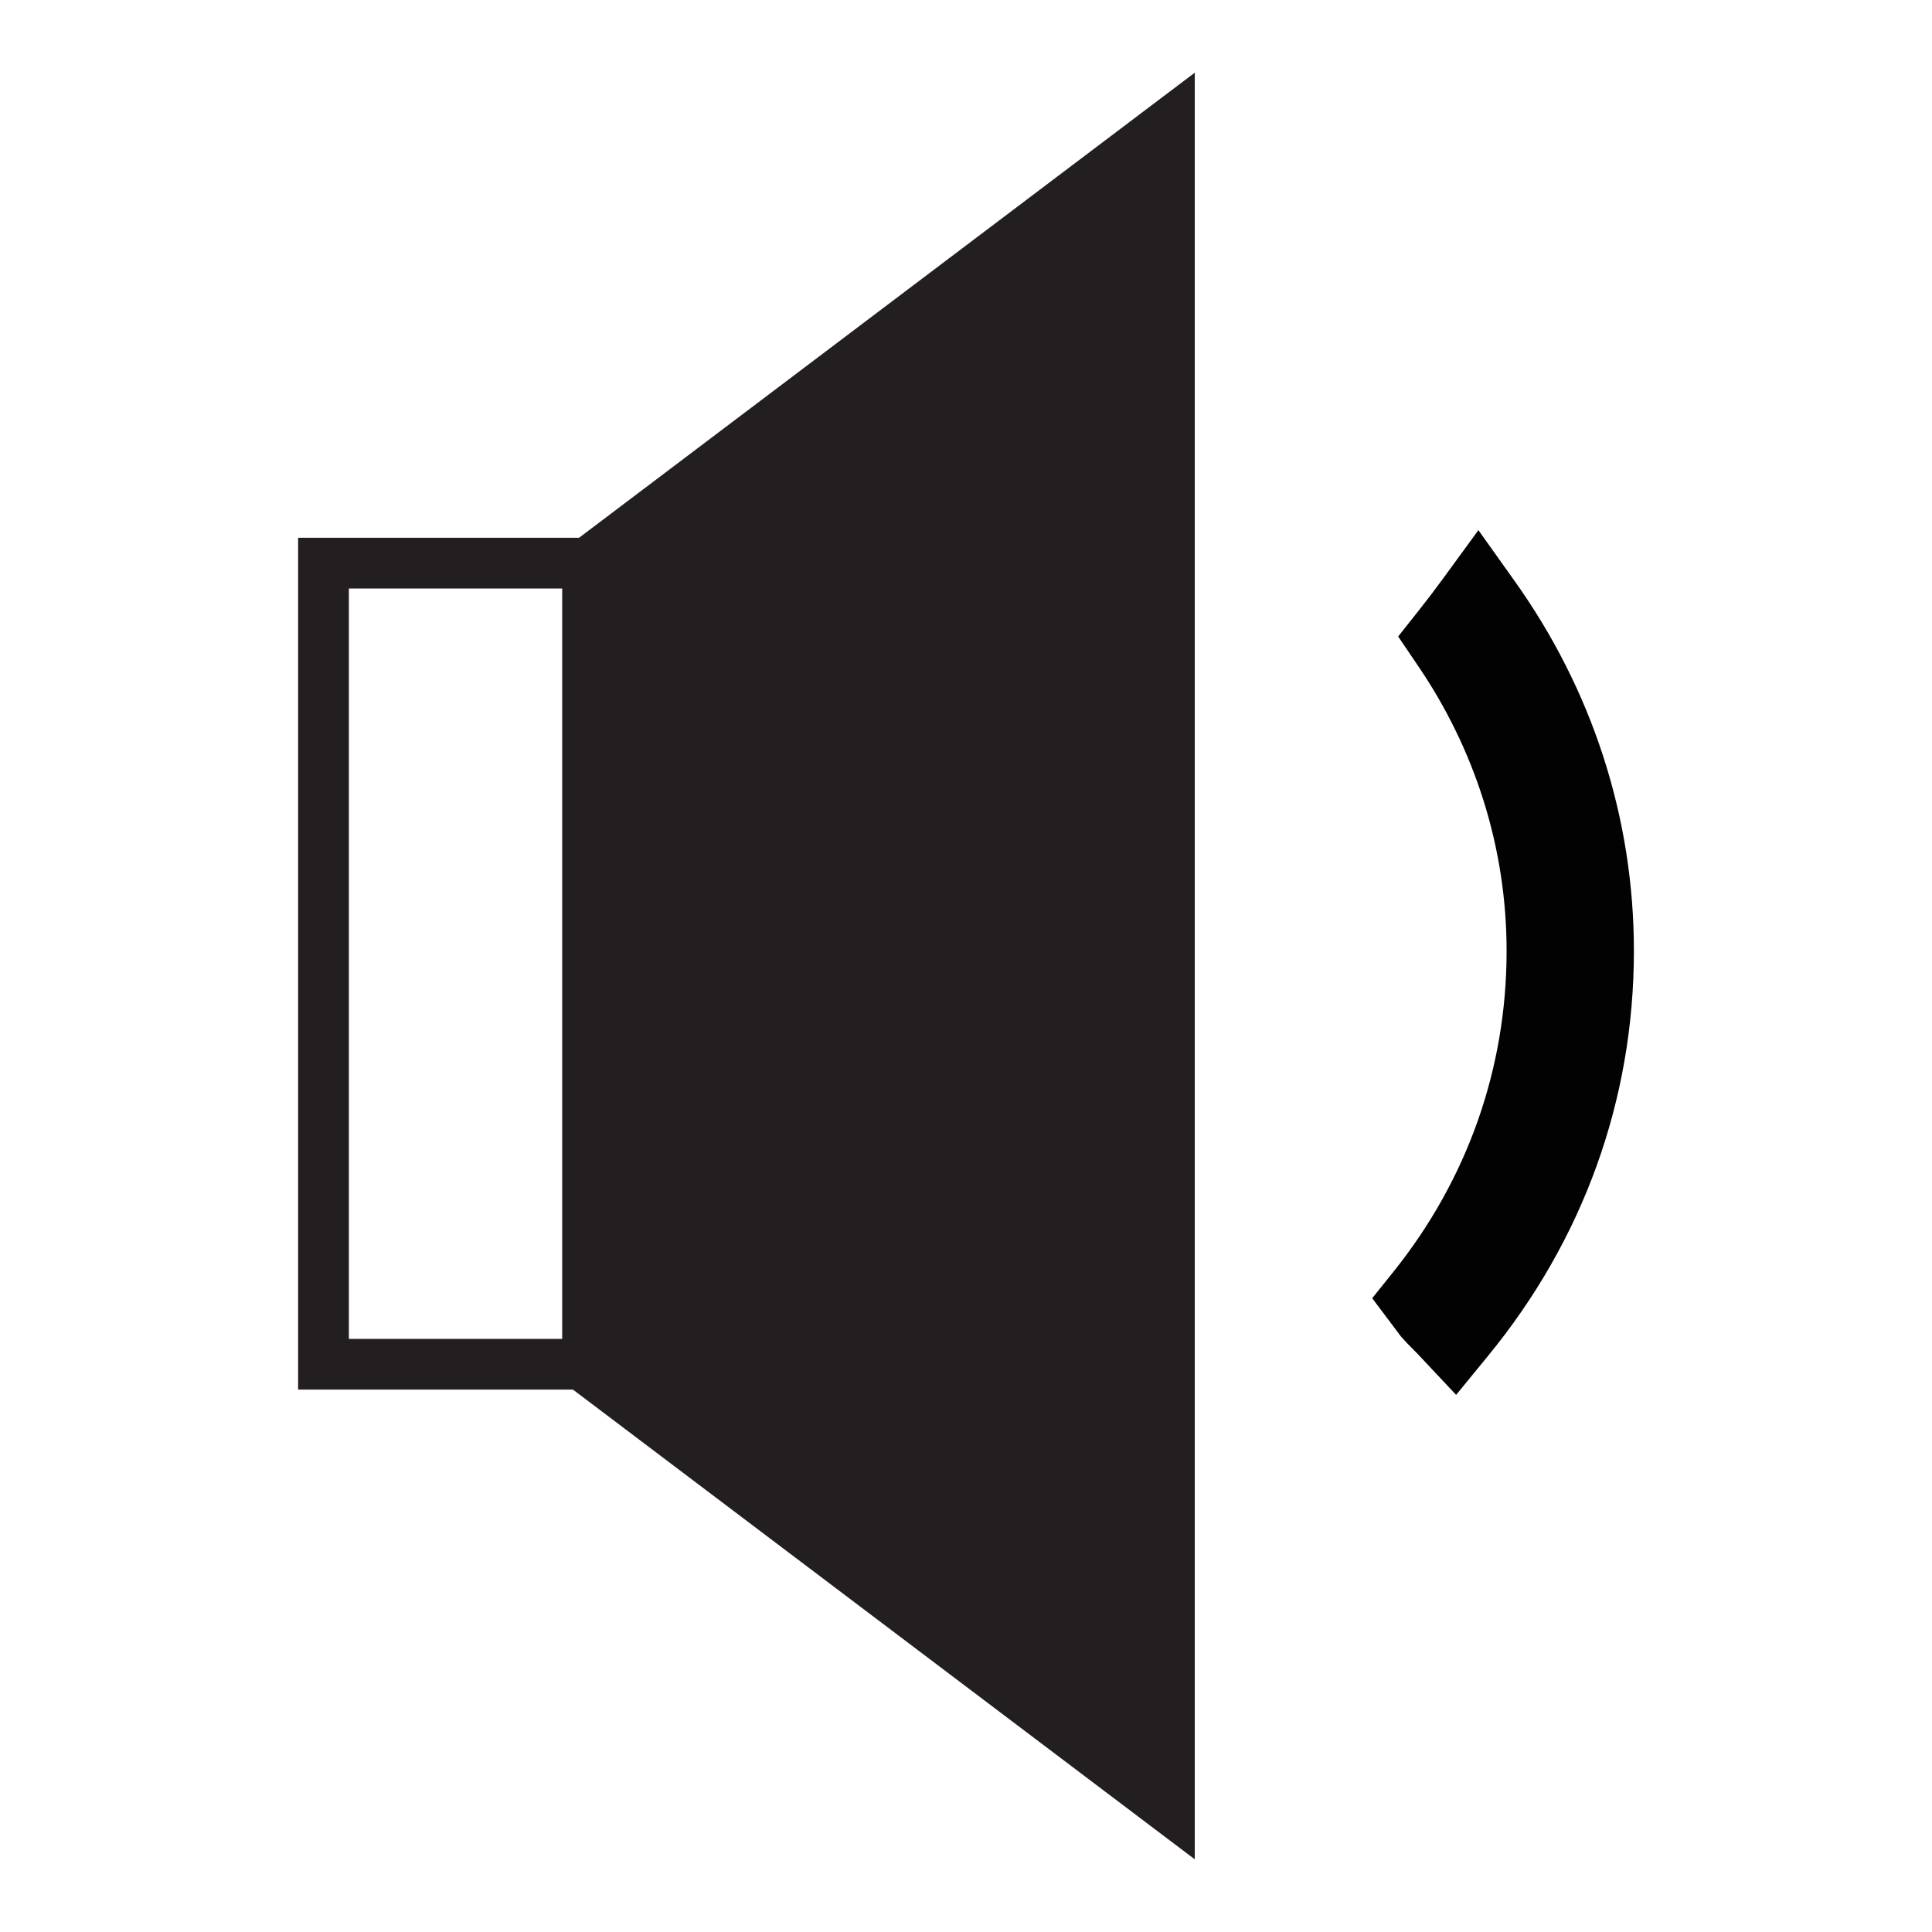
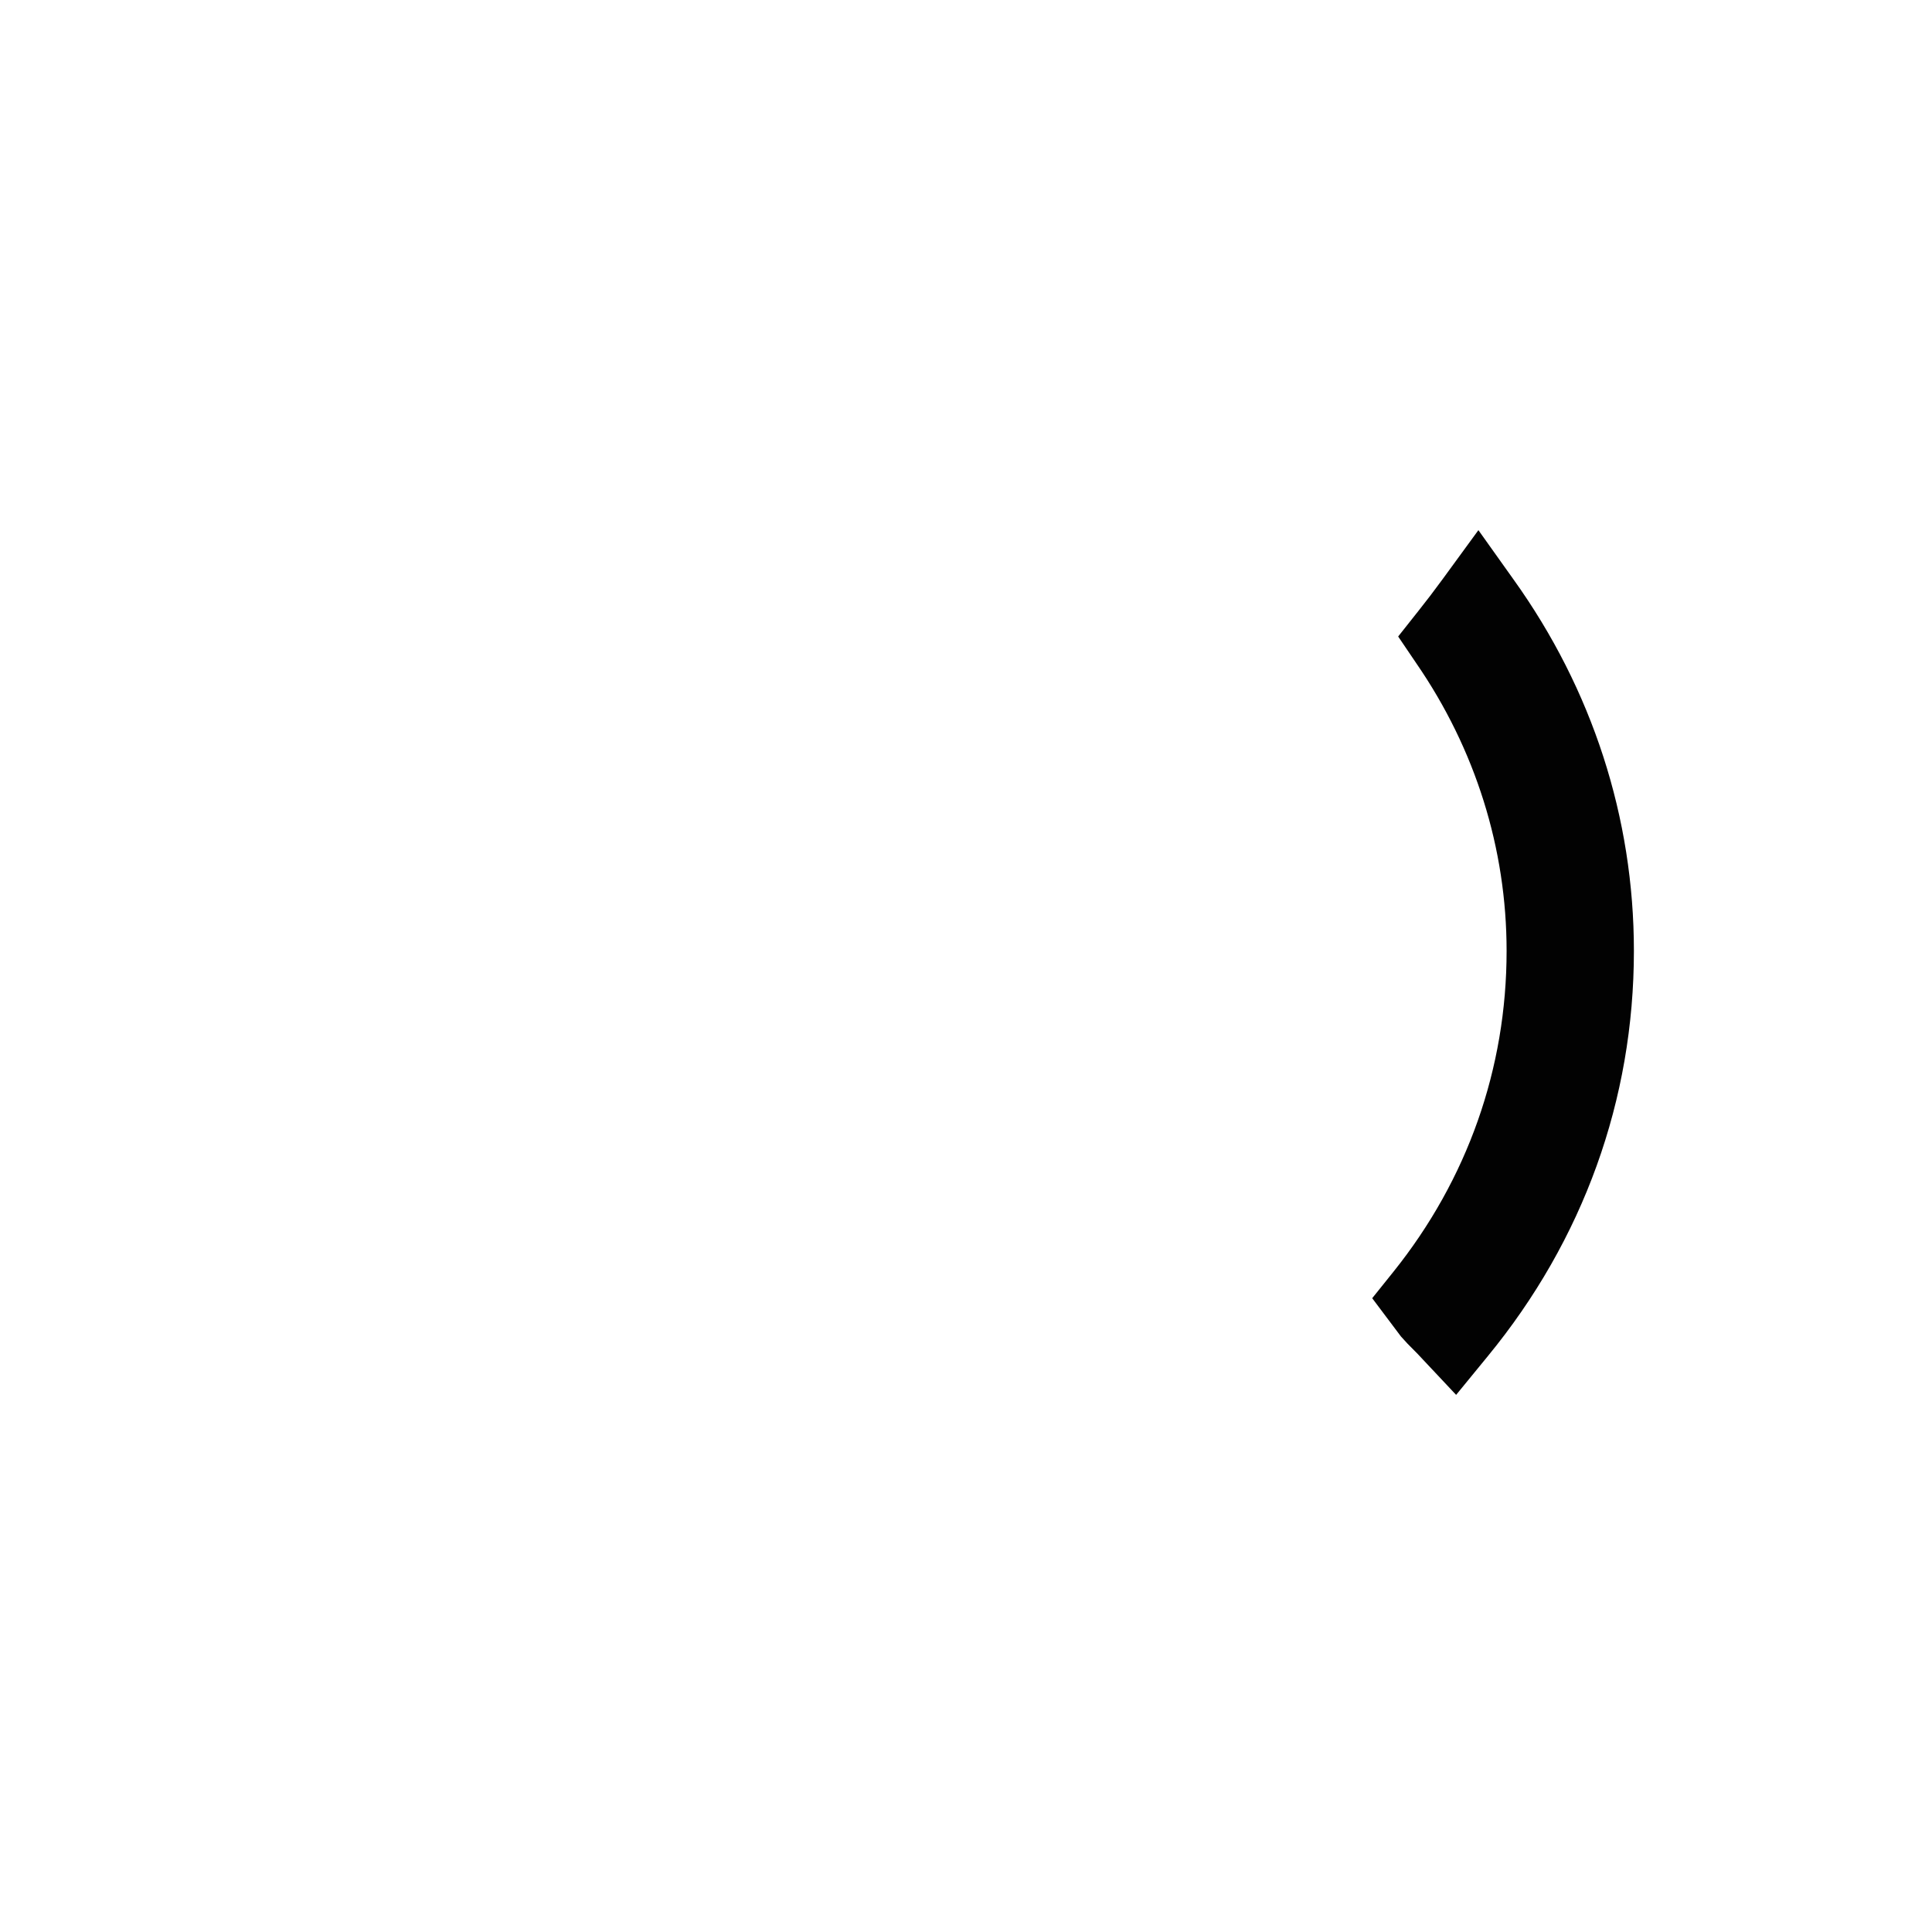
<svg xmlns="http://www.w3.org/2000/svg" version="1.1" id="Layer_1" x="0px" y="0px" width="64px" height="64px" viewBox="0 0 64 64" enable-background="new 0 0 64 64" xml:space="preserve">
  <g>
    <g>
-       <path fill="#231F20" d="M9.875,17.815v28.217h9.104l20.599,15.56V2.408L19.181,17.815H9.875z M18.623,44.352h-7.066V19.495h7.066    V44.352z" />
-     </g>
+       </g>
    <g>
      <path fill="#020202" d="M50.142,19.202l-1.168-1.64l-1.188,1.627c-0.266,0.365-0.539,0.722-0.808,1.06l-0.662,0.836l0.604,0.892    c1.954,2.838,2.988,6.131,2.988,9.523c0,3.895-1.297,7.57-3.749,10.629l-0.703,0.876l0.952,1.267    c0.143,0.164,0.29,0.317,0.438,0.461c0.082,0.082,0.161,0.163,0.254,0.265l1.136,1.209l1.048-1.28    c3.166-3.855,4.841-8.498,4.841-13.426C54.126,27.09,52.747,22.837,50.142,19.202z" />
    </g>
  </g>
</svg>